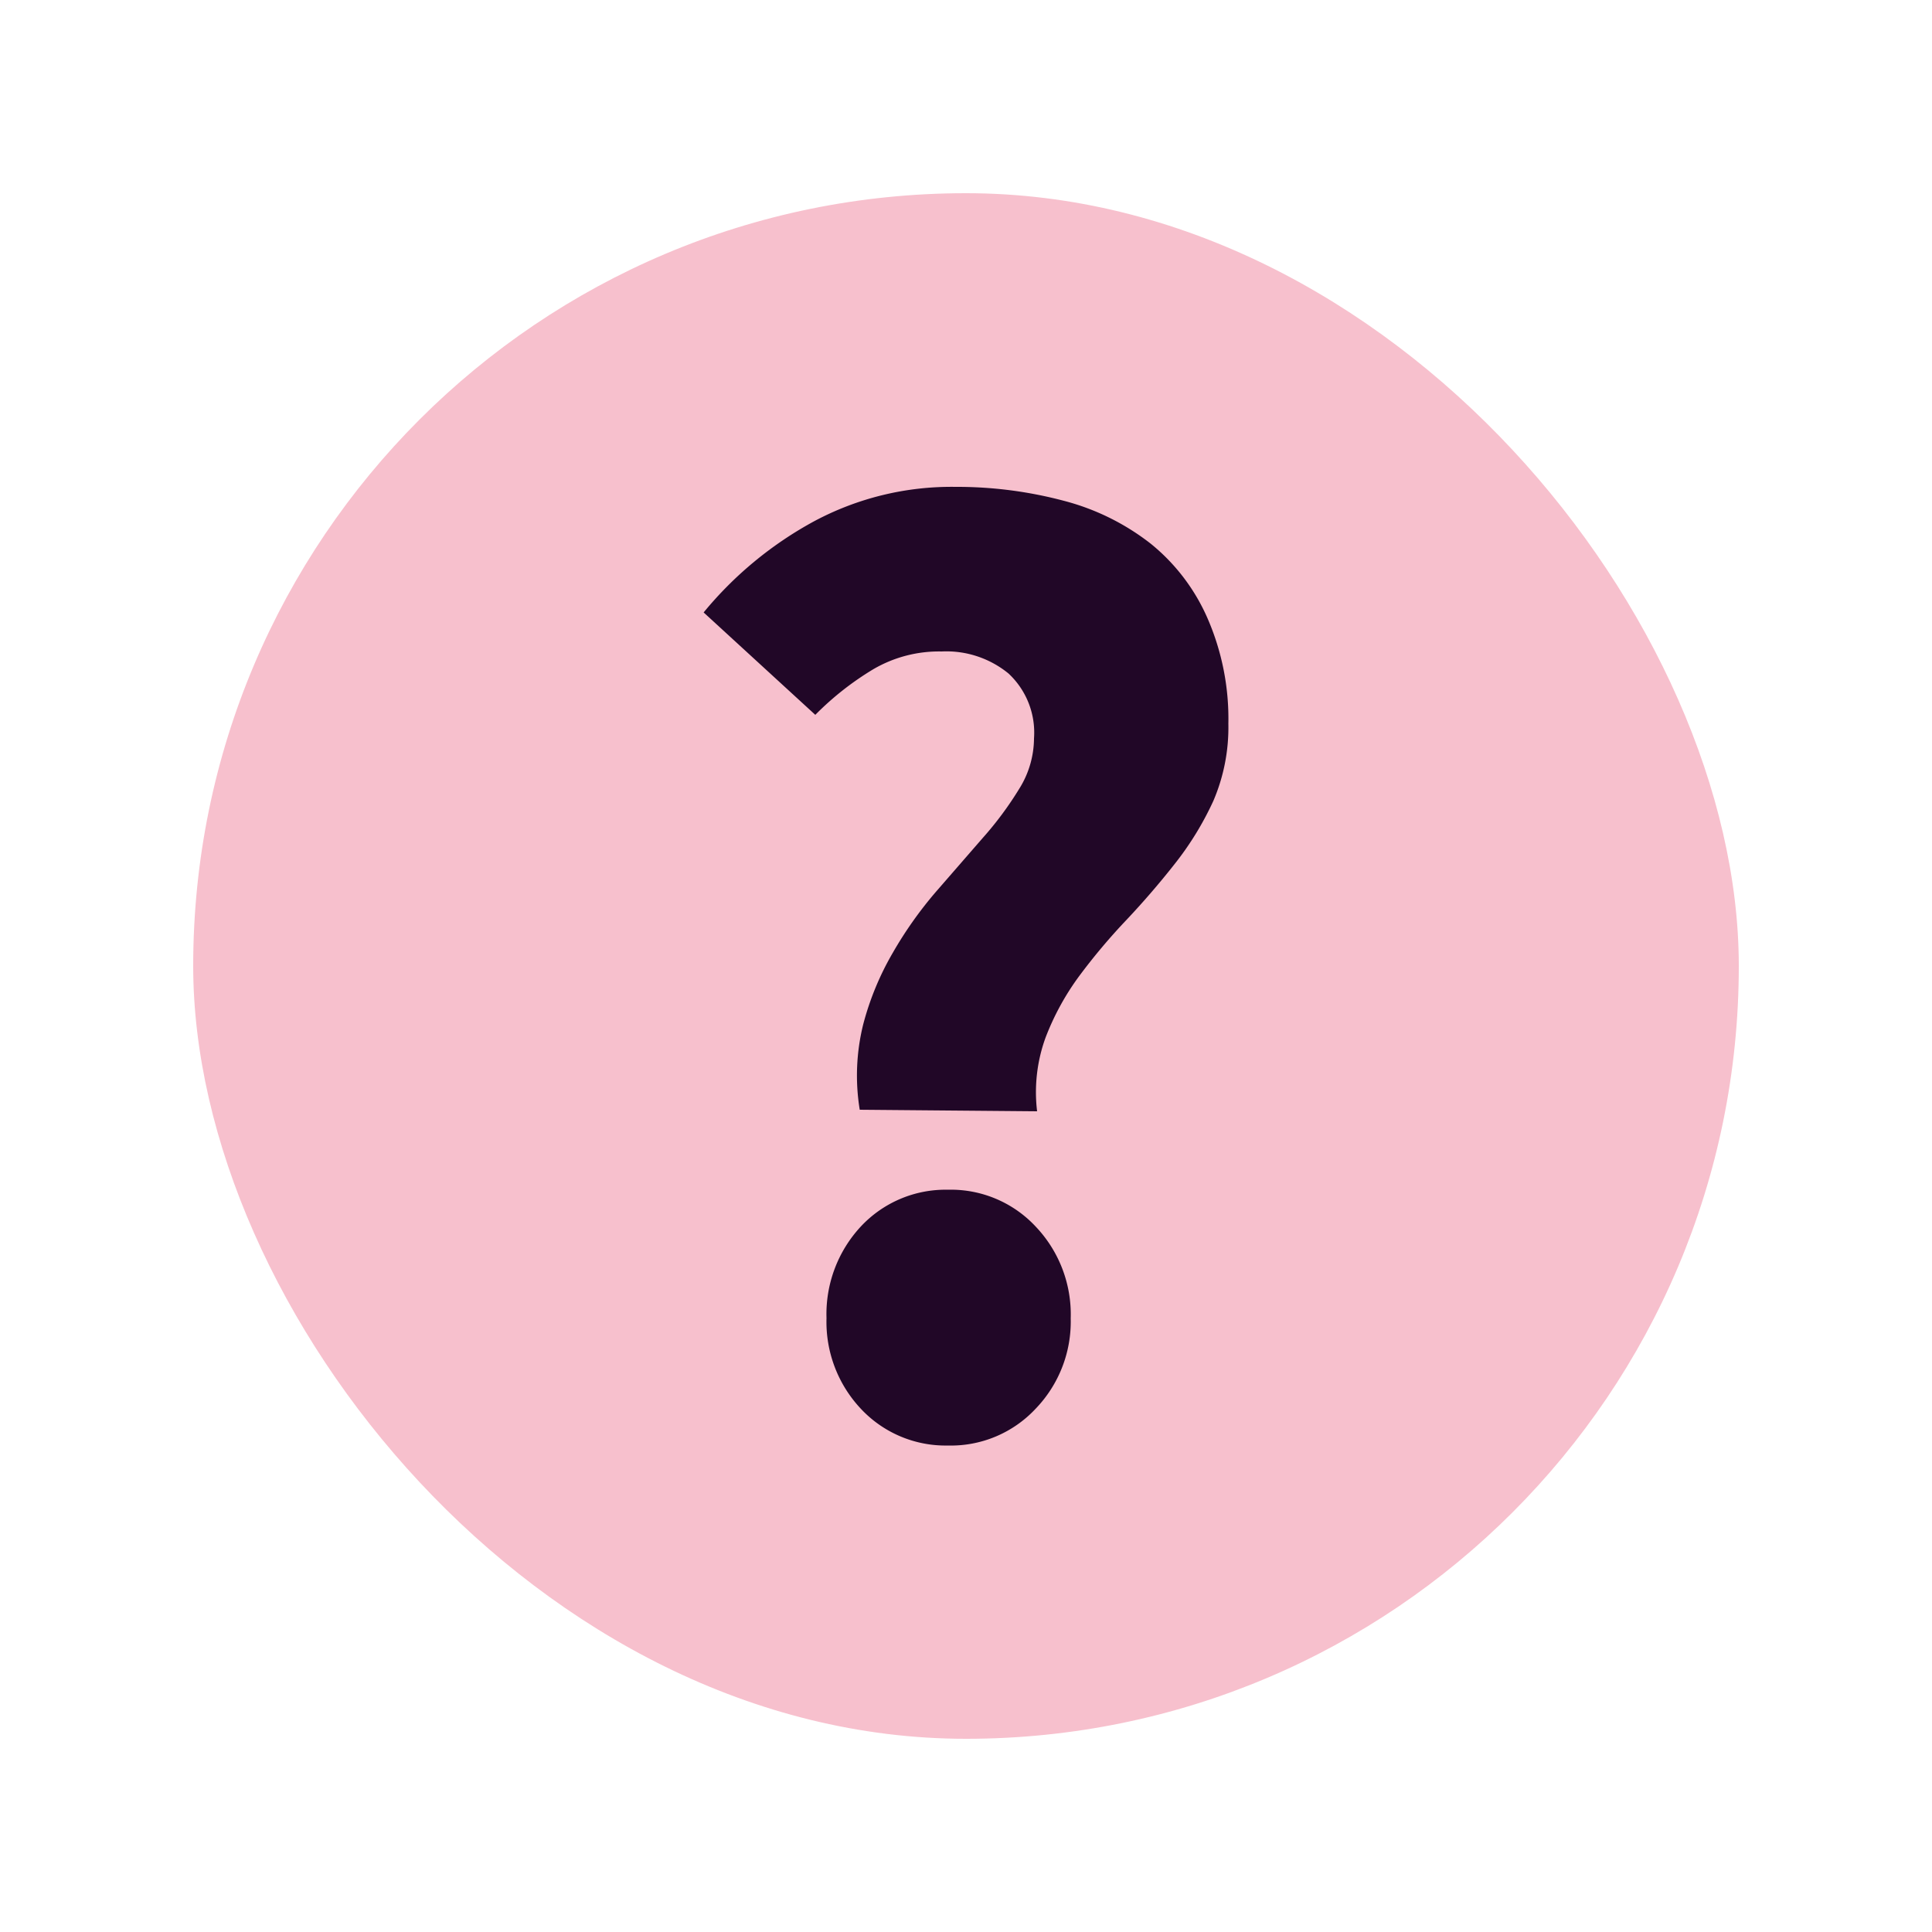
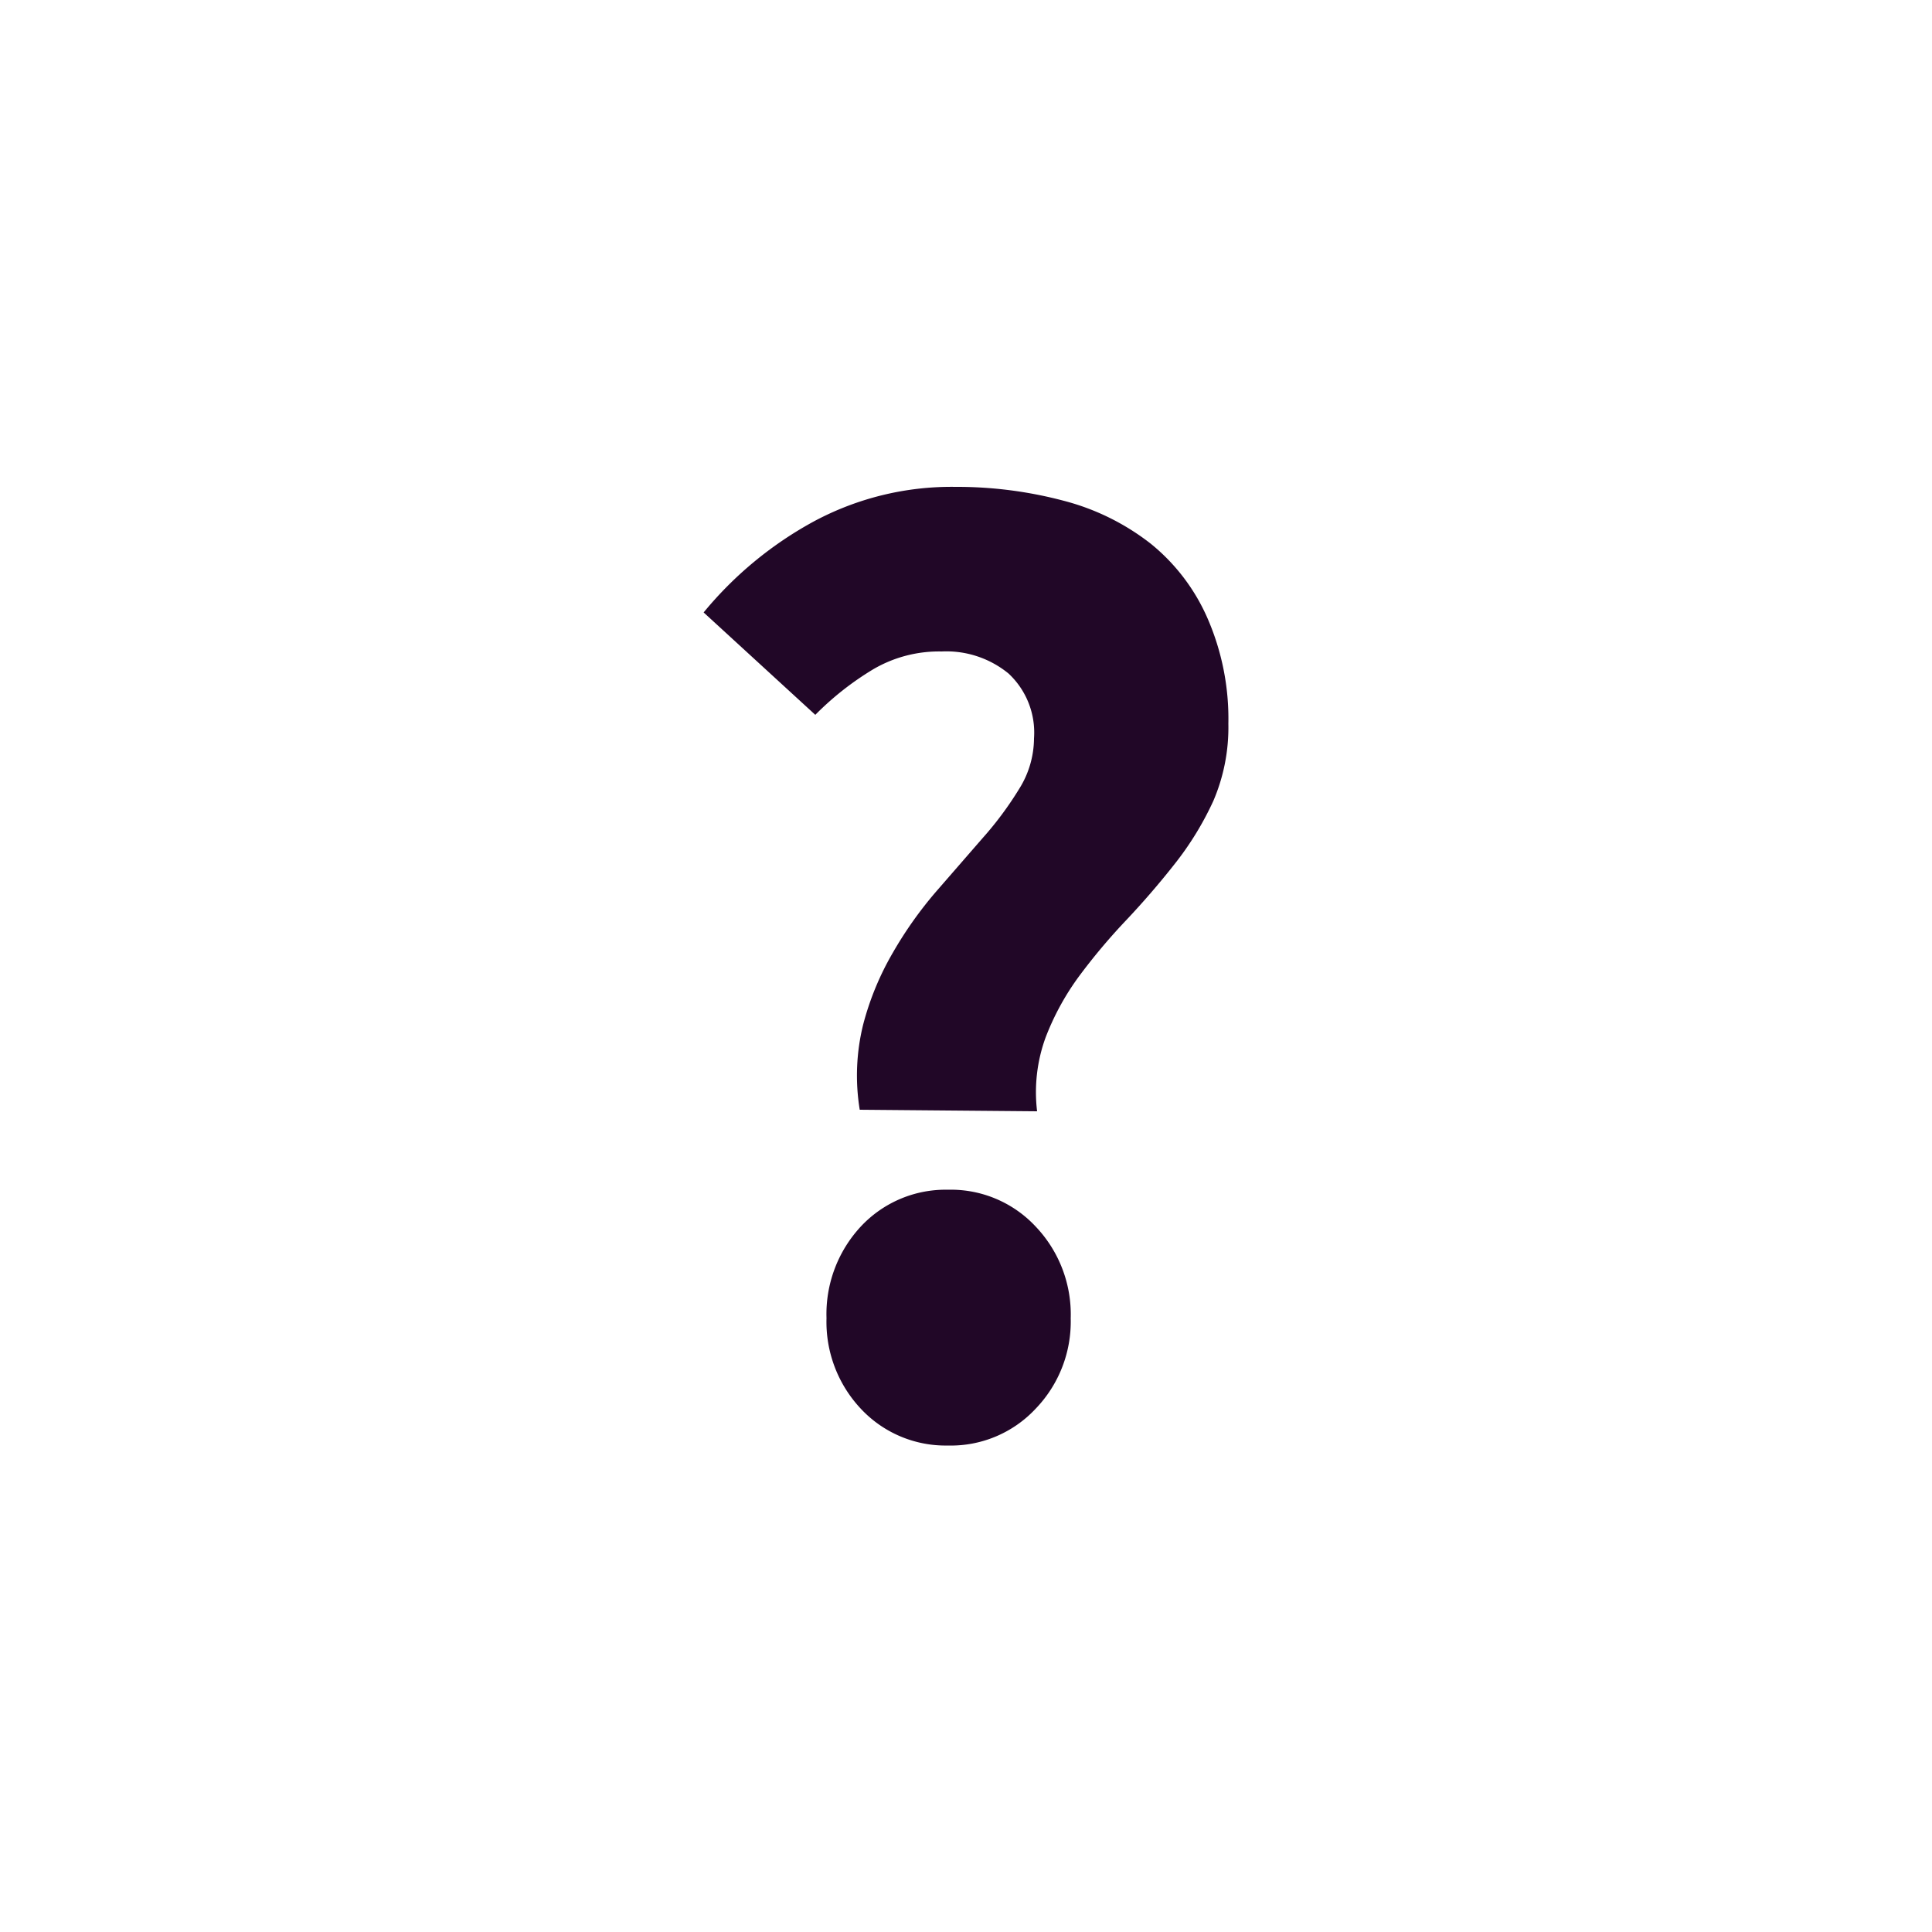
<svg xmlns="http://www.w3.org/2000/svg" id="Layer_1" data-name="Layer 1" viewBox="0 0 50 50">
  <defs>
    <style>.cls-1{fill:#F7C0CD;}.cls-2{fill:#210727;}</style>
  </defs>
  <title>Artboard 14 copy</title>
-   <rect class="cls-1" x="5" y="5" width="40" height="40" rx="20" ry="20" />
  <path class="cls-2" d="M22.25,28.72a5.49,5.49,0,0,1,.09-2.21,7.41,7.41,0,0,1,.77-1.86,10.21,10.21,0,0,1,1.12-1.58l1.2-1.38a8.89,8.89,0,0,0,.95-1.28,2.48,2.48,0,0,0,.38-1.3,2.09,2.09,0,0,0-.66-1.68,2.54,2.54,0,0,0-1.73-.57,3.37,3.37,0,0,0-1.77.46A7.65,7.65,0,0,0,21.1,18.5l-2.89-2.65a9.67,9.67,0,0,1,2.86-2.36,7.53,7.53,0,0,1,3.65-.89,10.77,10.77,0,0,1,2.81.36,6.17,6.17,0,0,1,2.25,1.11A5.11,5.11,0,0,1,31.25,16a6.51,6.51,0,0,1,.54,2.73,4.82,4.82,0,0,1-.39,2,8,8,0,0,1-1,1.63q-.59.75-1.25,1.45a15.76,15.76,0,0,0-1.22,1.45,6.73,6.73,0,0,0-.87,1.59,4.13,4.13,0,0,0-.22,1.91Zm-.86,5.4a3.33,3.33,0,0,1,.89-2.38,3,3,0,0,1,2.25-.95,3,3,0,0,1,2.27.95,3.3,3.3,0,0,1,.91,2.38,3.25,3.25,0,0,1-.91,2.34,3,3,0,0,1-2.27.95,3,3,0,0,1-2.25-.95A3.28,3.28,0,0,1,21.39,34.11Z" />
</svg>